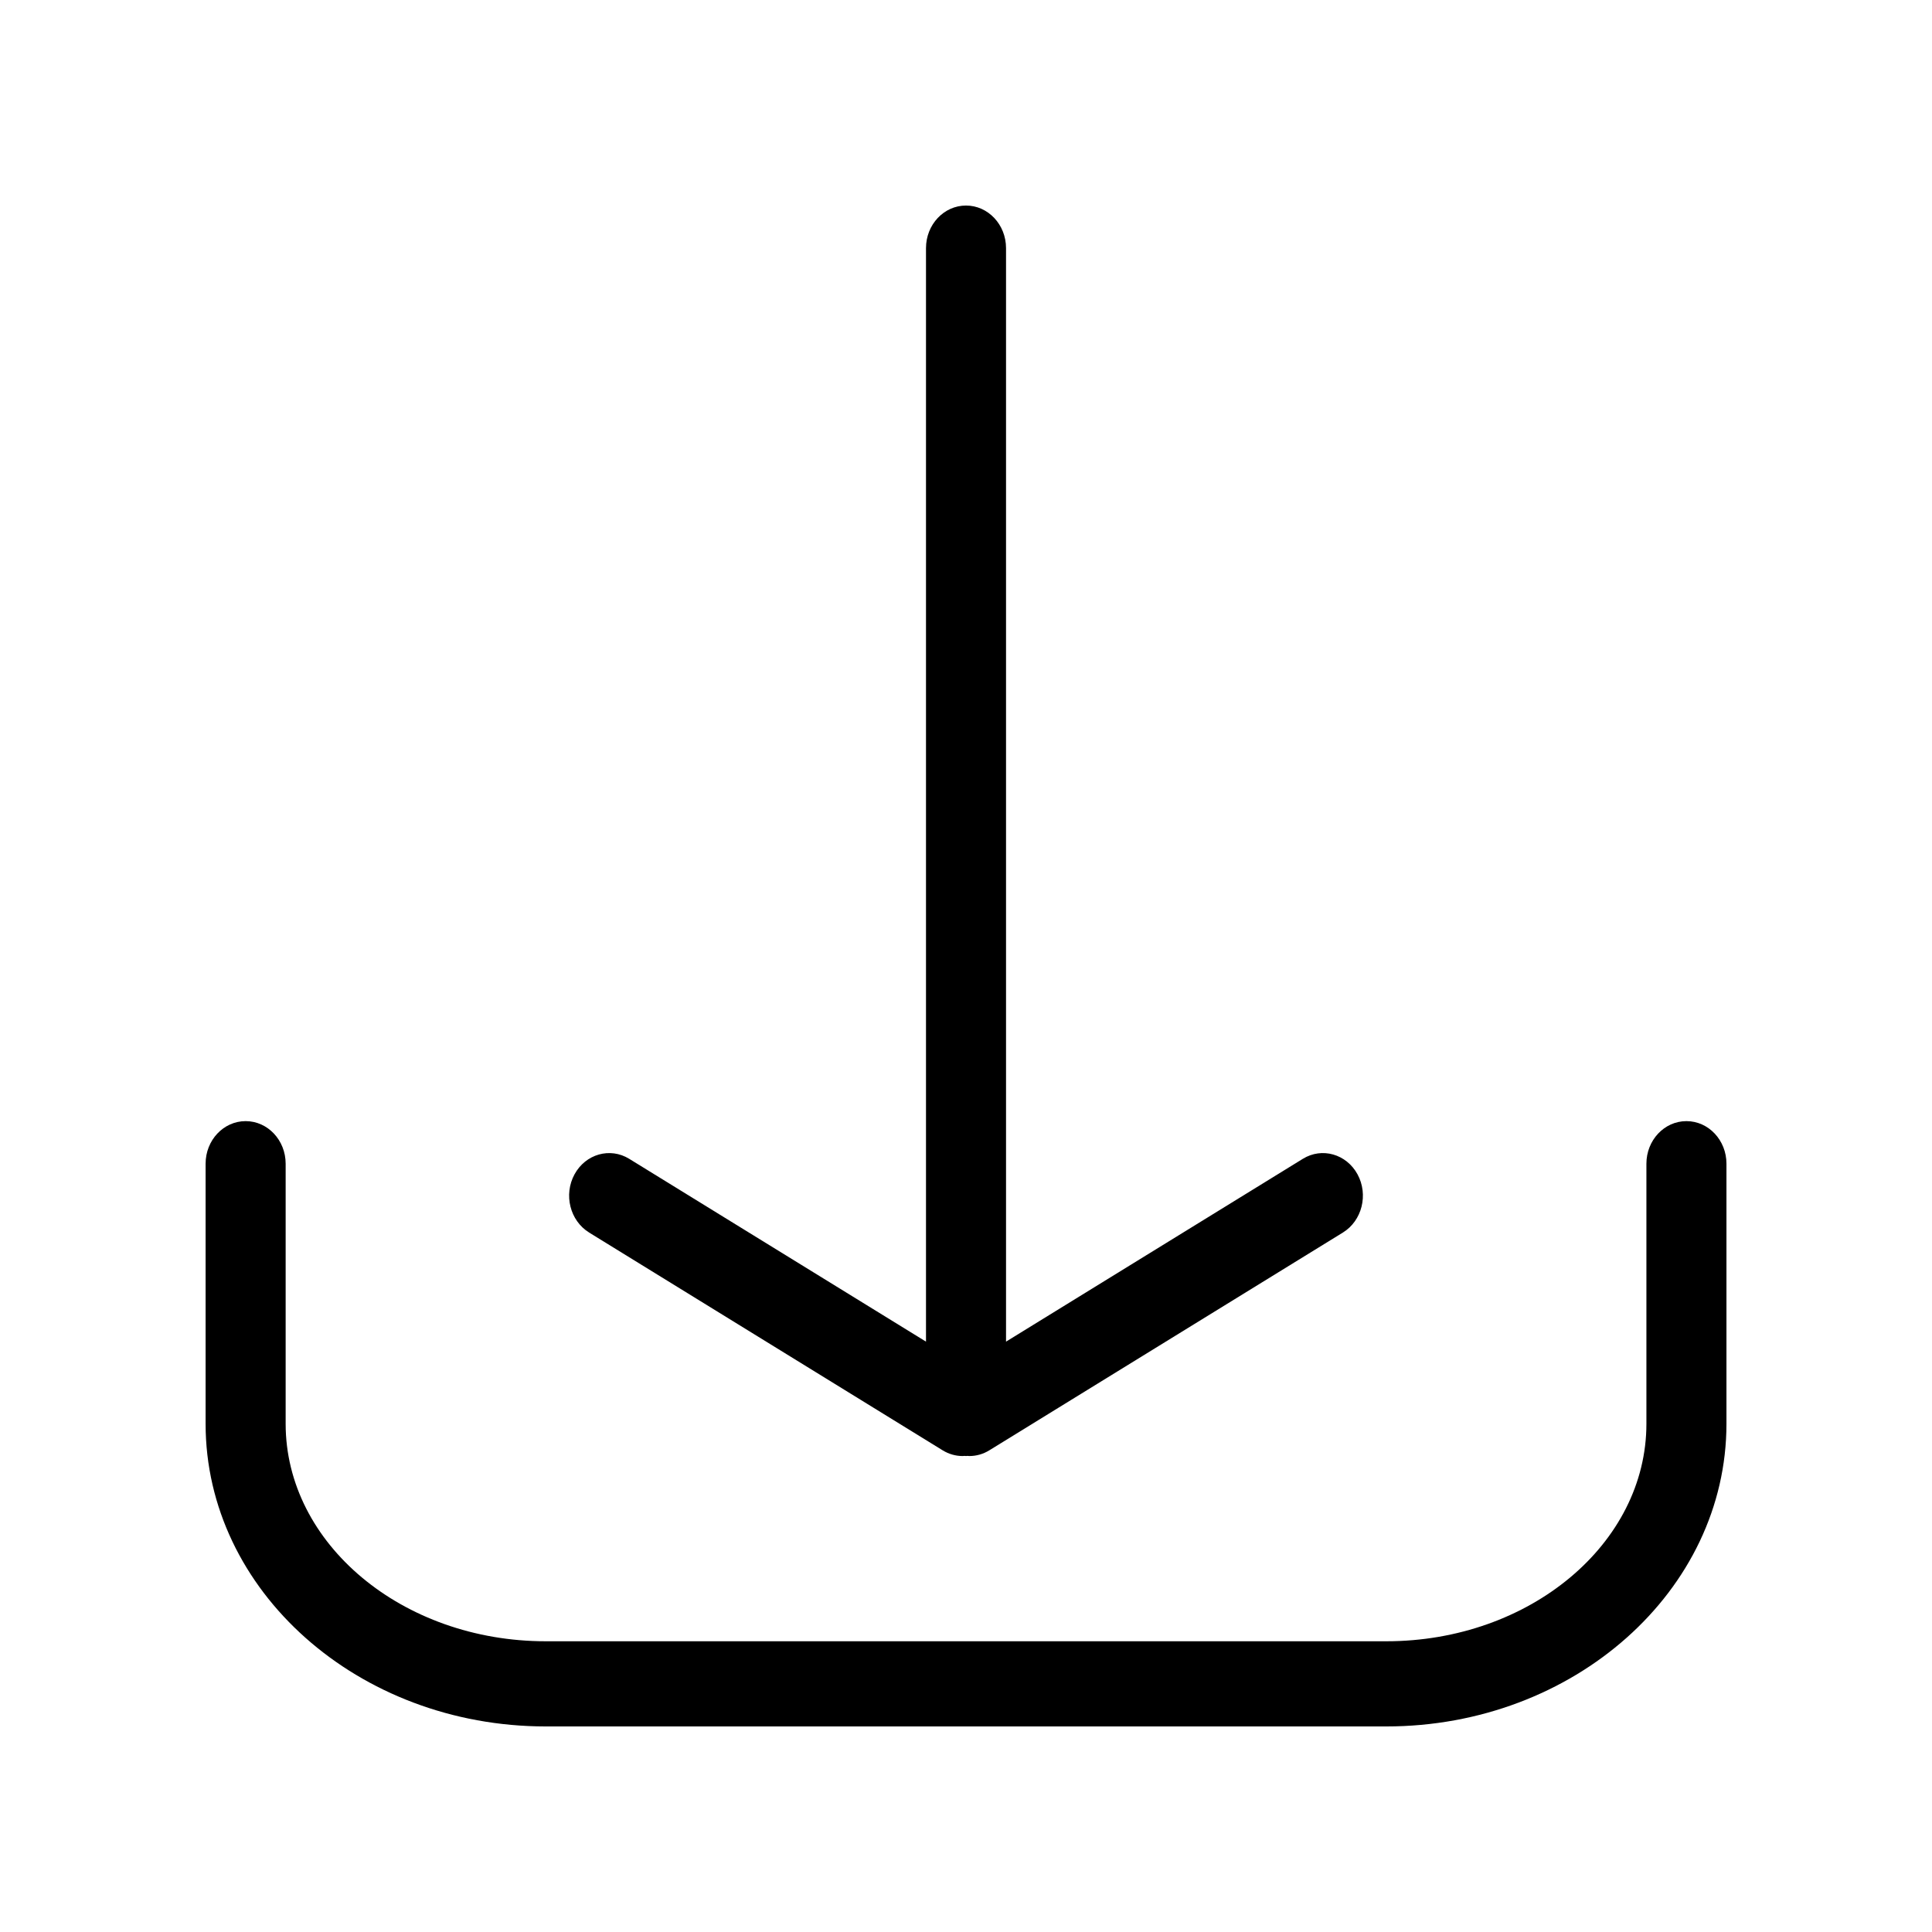
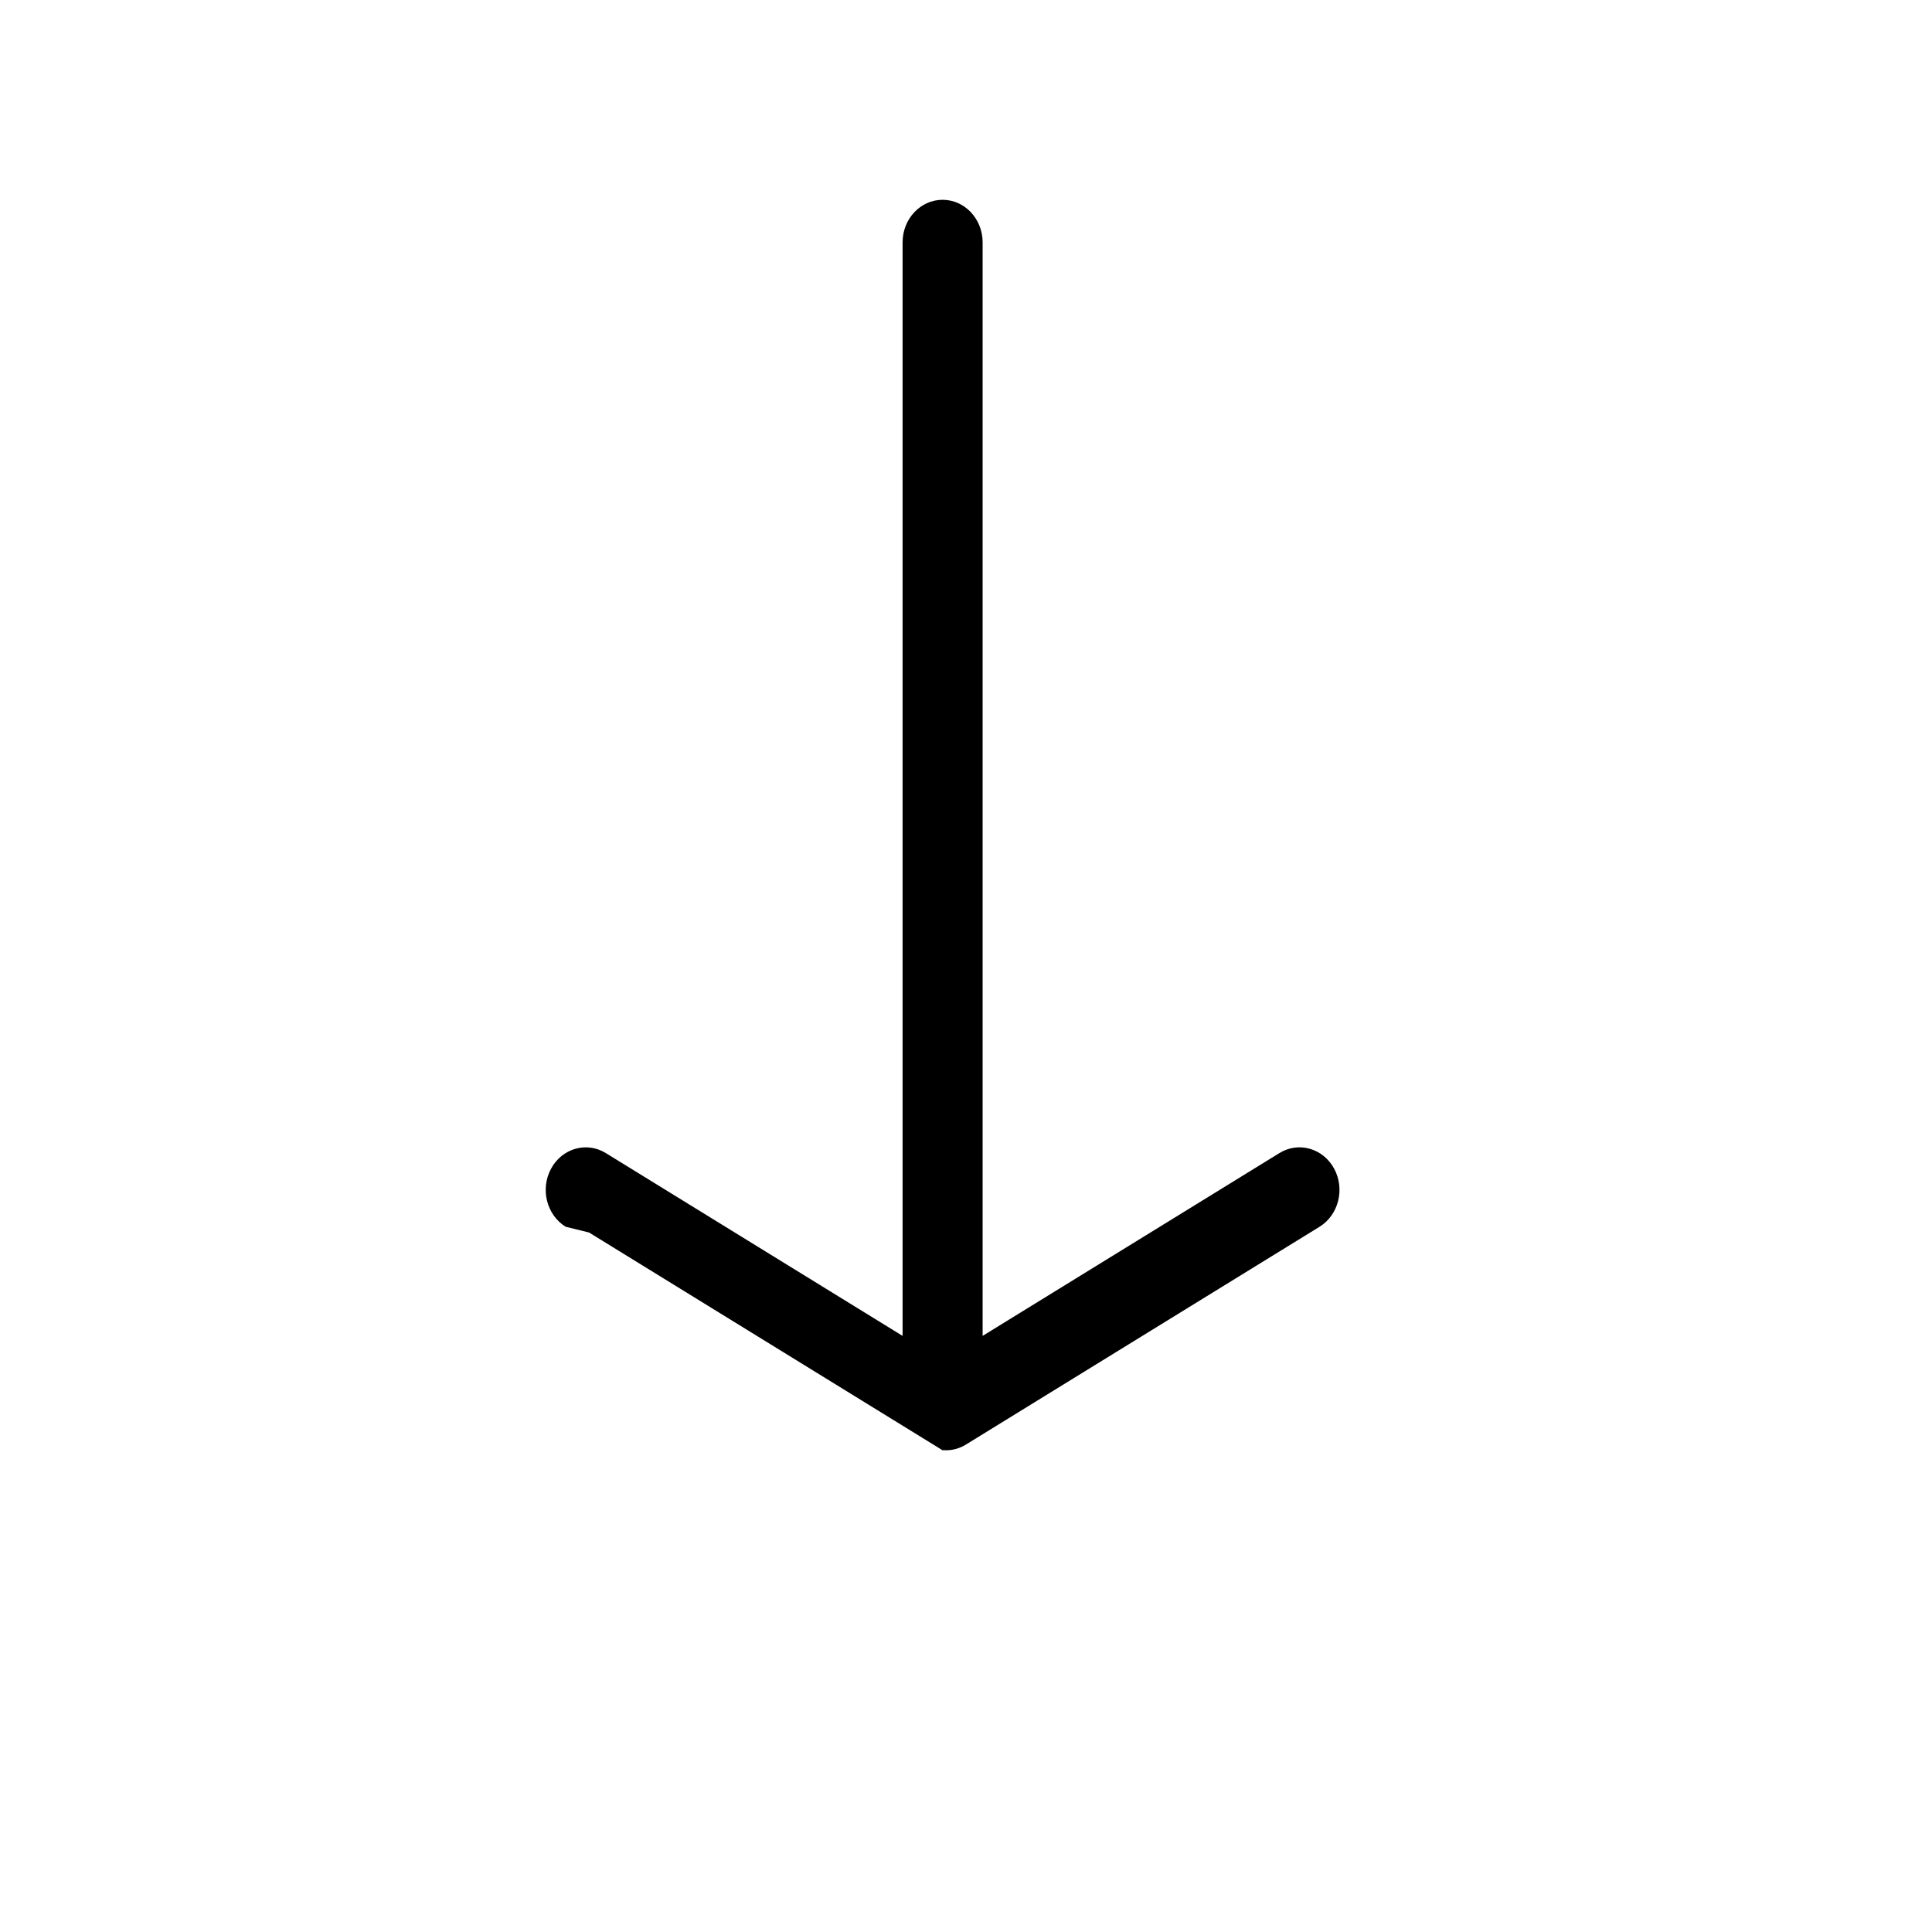
<svg xmlns="http://www.w3.org/2000/svg" fill="#000000" width="800px" height="800px" version="1.1" viewBox="144 144 512 512">
  <g>
-     <path d="m590.92 441.11c-5.856 0-10.605 5.055-10.605 11.285v68.922c0 31.785-30.926 57.637-68.941 57.637h-222.73c-38.016 0-68.945-25.855-68.945-57.637v-68.922c0-6.231-4.746-11.285-10.605-11.285-5.859 0-10.609 5.055-10.609 11.285v68.922c0 44.223 40.438 80.207 90.156 80.207h222.73c49.715 0 90.156-35.984 90.156-80.207v-68.922c0-6.231-4.746-11.285-10.605-11.285z" />
-     <path d="m300.11 470.63 93.688 57.711c1.676 1.031 3.5 1.523 5.305 1.523 0.188 0 0.367-0.031 0.555-0.039 0.117 0.004 0.227 0.039 0.344 0.039s0.223-0.035 0.336-0.039c0.188 0.012 0.367 0.039 0.551 0.039 1.805 0 3.633-0.488 5.305-1.523l93.699-57.711c5.062-3.125 6.797-10.027 3.863-15.422-2.938-5.387-9.418-7.238-14.496-4.106l-78.652 48.445v-289.79c0-6.231-4.75-11.285-10.605-11.285-5.859 0-10.605 5.047-10.605 11.285v289.79l-78.648-48.445c-5.074-3.125-11.559-1.285-14.496 4.106-2.938 5.387-1.211 12.289 3.859 15.418z" />
+     <path d="m300.11 470.63 93.688 57.711s0.223-0.035 0.336-0.039c0.188 0.012 0.367 0.039 0.551 0.039 1.805 0 3.633-0.488 5.305-1.523l93.699-57.711c5.062-3.125 6.797-10.027 3.863-15.422-2.938-5.387-9.418-7.238-14.496-4.106l-78.652 48.445v-289.79c0-6.231-4.75-11.285-10.605-11.285-5.859 0-10.605 5.047-10.605 11.285v289.79l-78.648-48.445c-5.074-3.125-11.559-1.285-14.496 4.106-2.938 5.387-1.211 12.289 3.859 15.418z" />
  </g>
</svg>